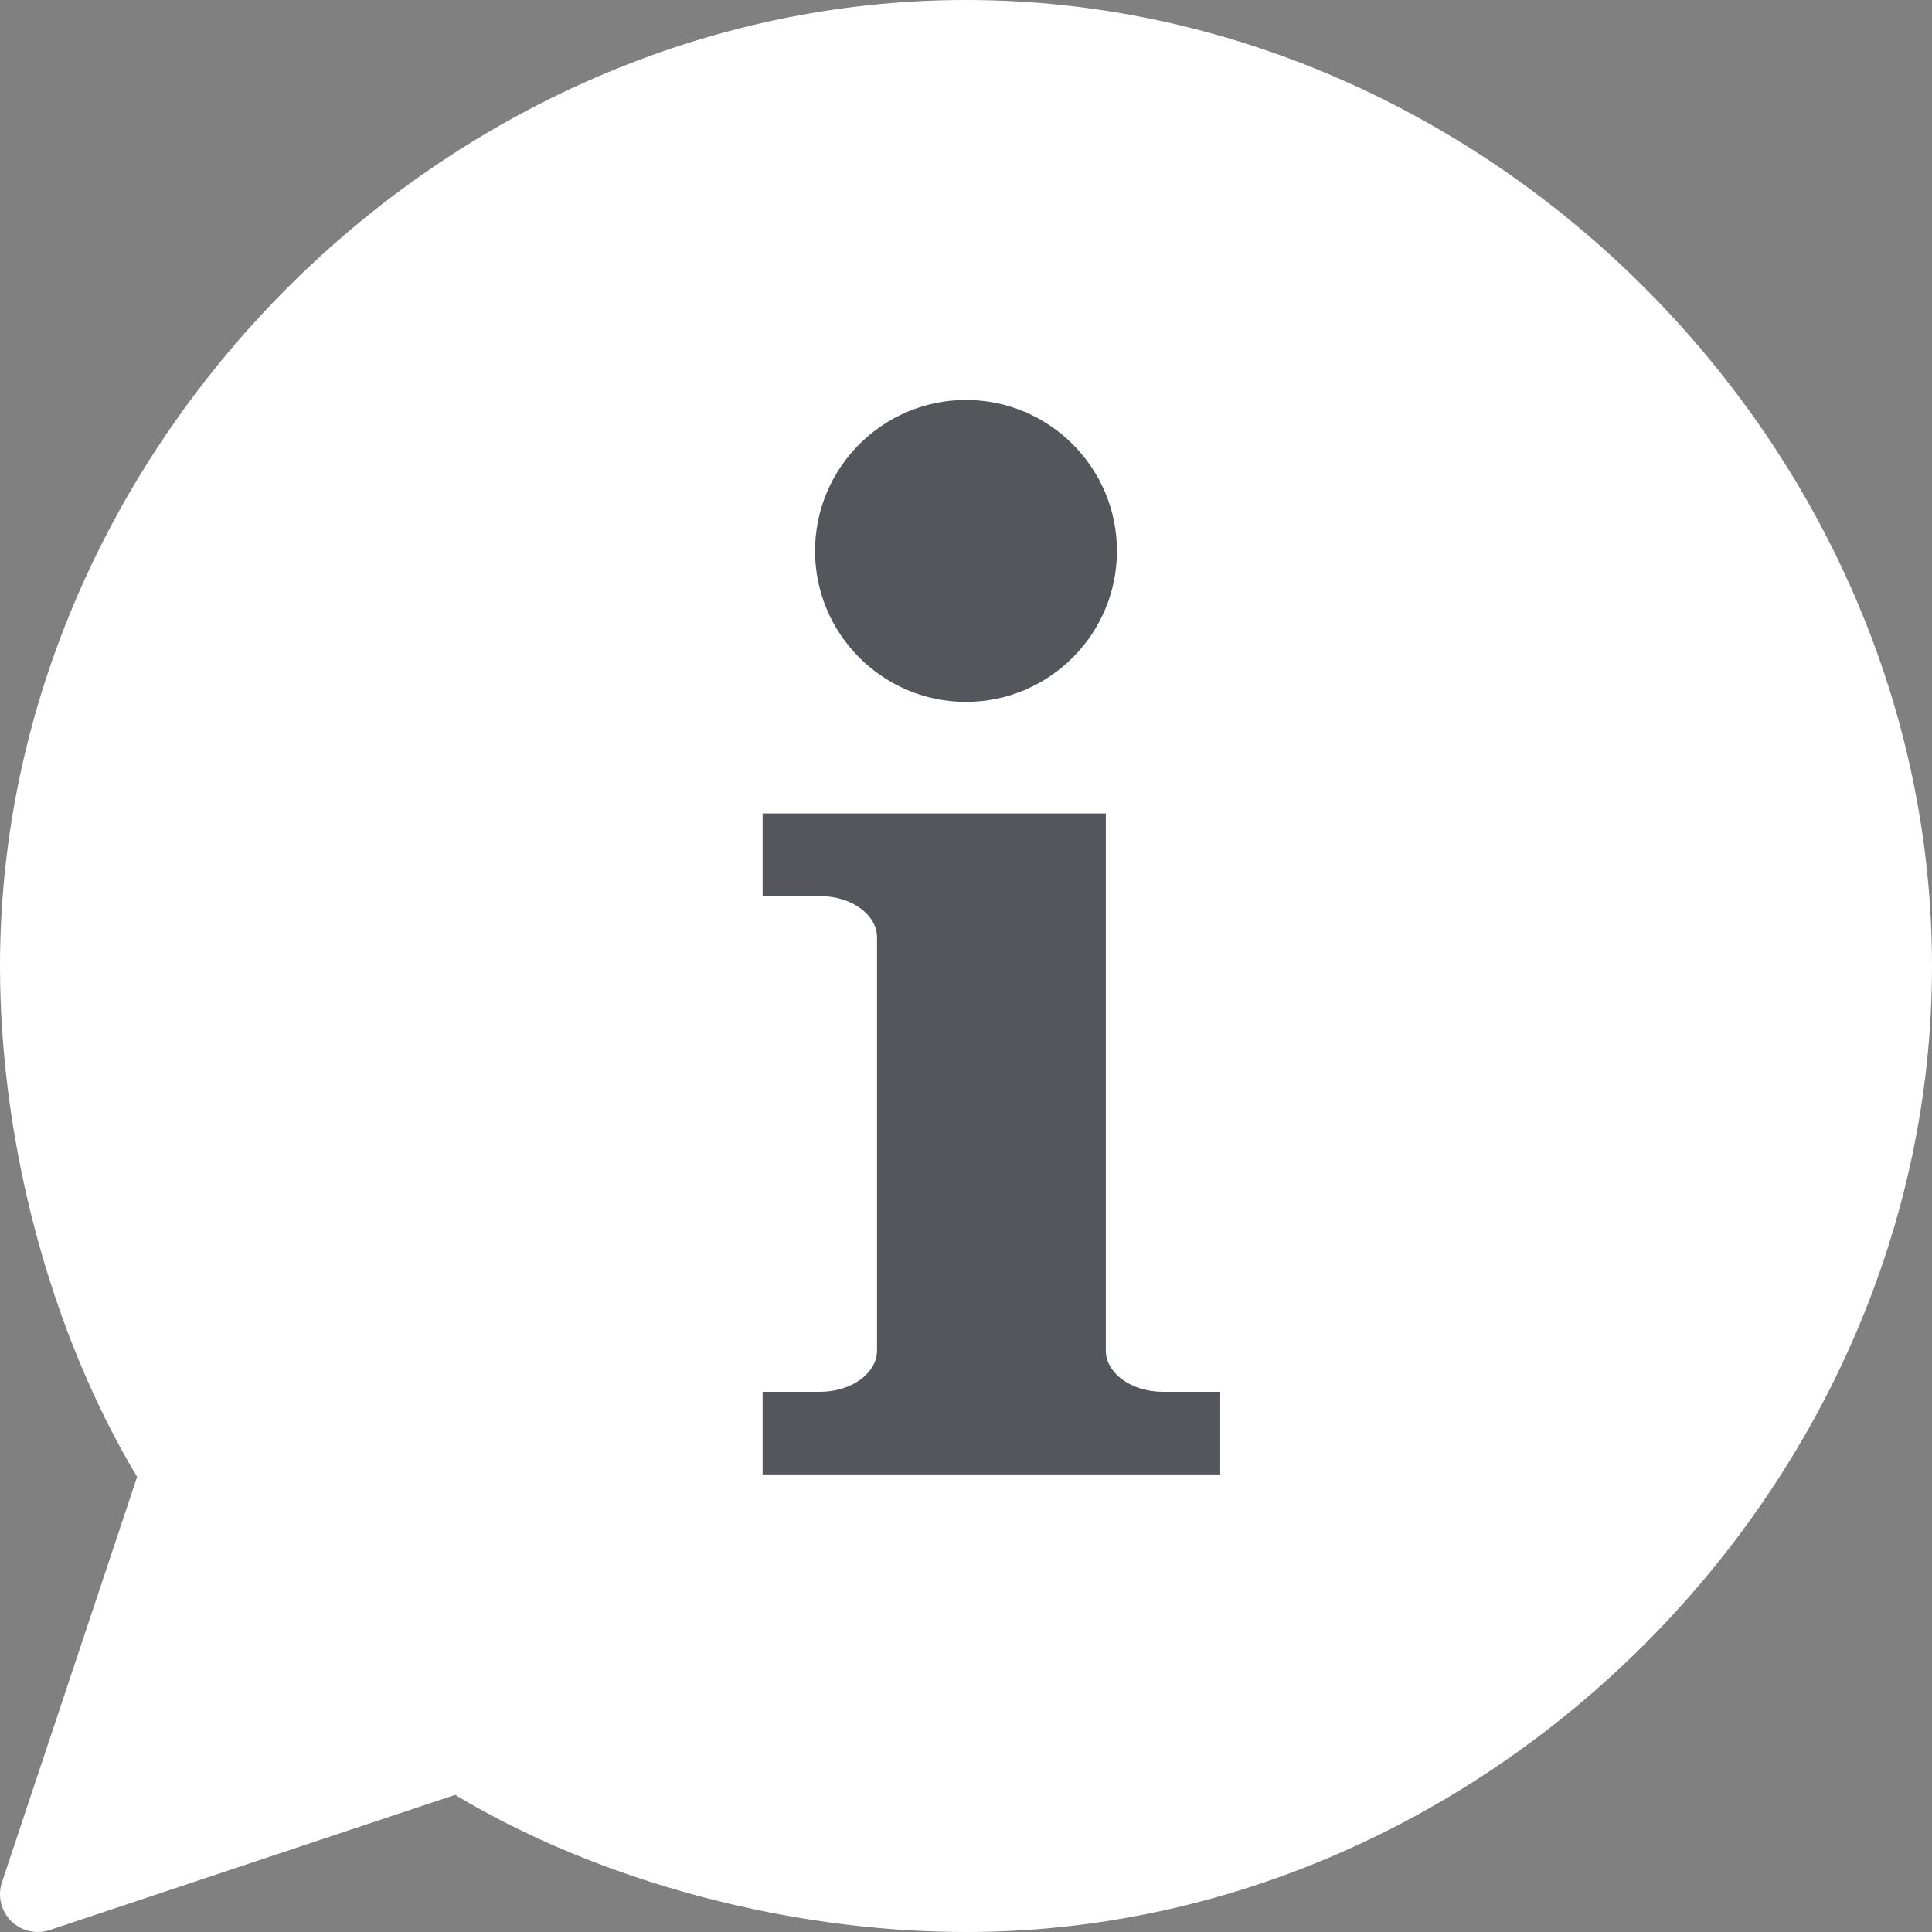
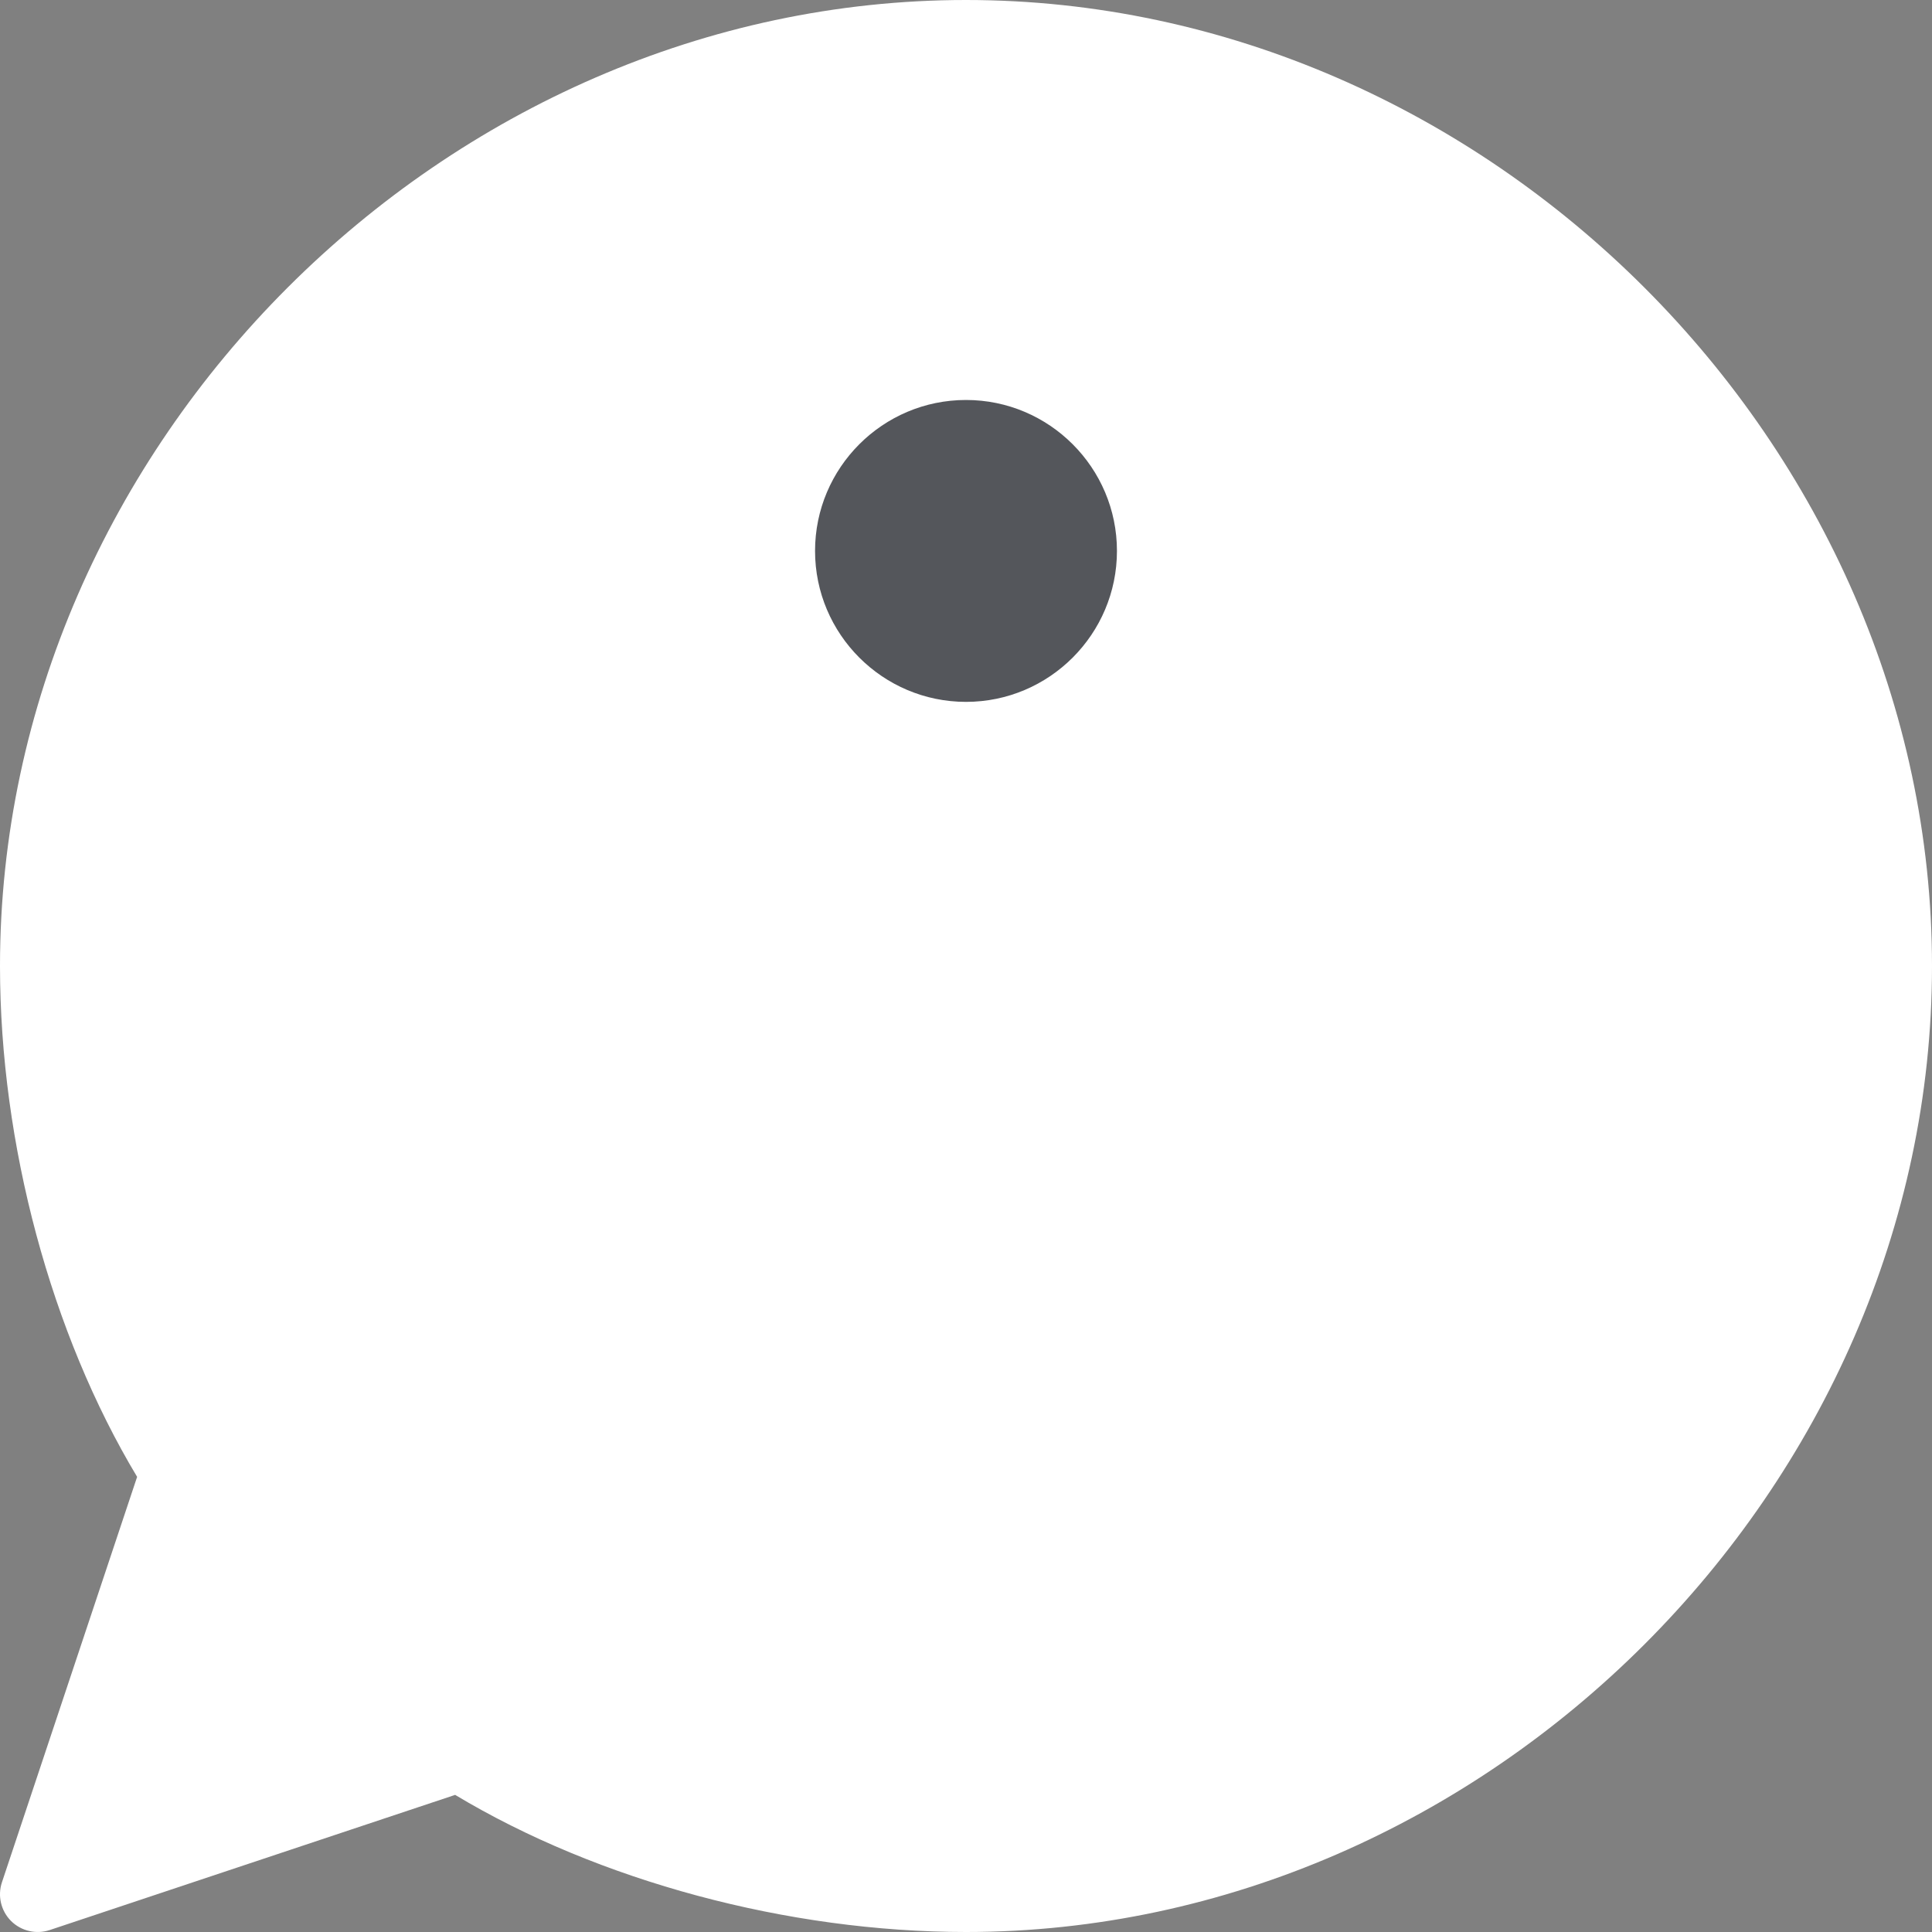
<svg xmlns="http://www.w3.org/2000/svg" width="38px" height="38px" viewBox="0 0 38 38" version="1.1">
  <rect x="0" y="0" width="38" height="38" fill="#808080" stroke="none" />
  <title>info</title>
  <desc>Created with Sketch.</desc>
  <g id="Page-1" stroke="none" stroke-width="1" fill="none" fill-rule="evenodd">
    <g id="info">
      <path d="M19,0 C8.76,0 -3.74903148e-05,8.743 -3.74903148e-05,19 C-3.74903148e-05,22.504 1.004,26.23 2.697,29.048 L0.038,37.023 C-0.051,37.29 0.019,37.584 0.217,37.783 C0.417,37.982 0.712,38.05 0.977,37.962 L8.952,35.303 C11.77,36.996 15.496,38 19,38 C29.243,38 38,29.256 38,19 C38,8.757 29.256,0 19,0 Z" id="Path" fill="#FFFFFF" />
      <g id="Group-7" transform="translate(15, 7)" fill="#54565B">
-         <path d="M9,22 L0,22 L0,20.375 L1.125,20.375 C1.746,20.375 2.25,20.011 2.25,19.562 L2.25,11.438 C2.25,10.989 1.746,10.625 1.125,10.625 L0,10.625 L0,9 L6.75,9 L6.75,19.562 C6.75,20.011 7.254,20.375 7.875,20.375 L9,20.375 L9,22 Z" id="Path" />
        <path d="M4,6.805 C5.637,6.805 6.969,5.473 6.969,3.836 C6.969,2.199 5.637,0.867 4,0.867 C2.363,0.867 1.031,2.199 1.031,3.836 C1.031,5.473 2.363,6.805 4,6.805 Z" id="Path" />
      </g>
    </g>
  </g>
</svg>